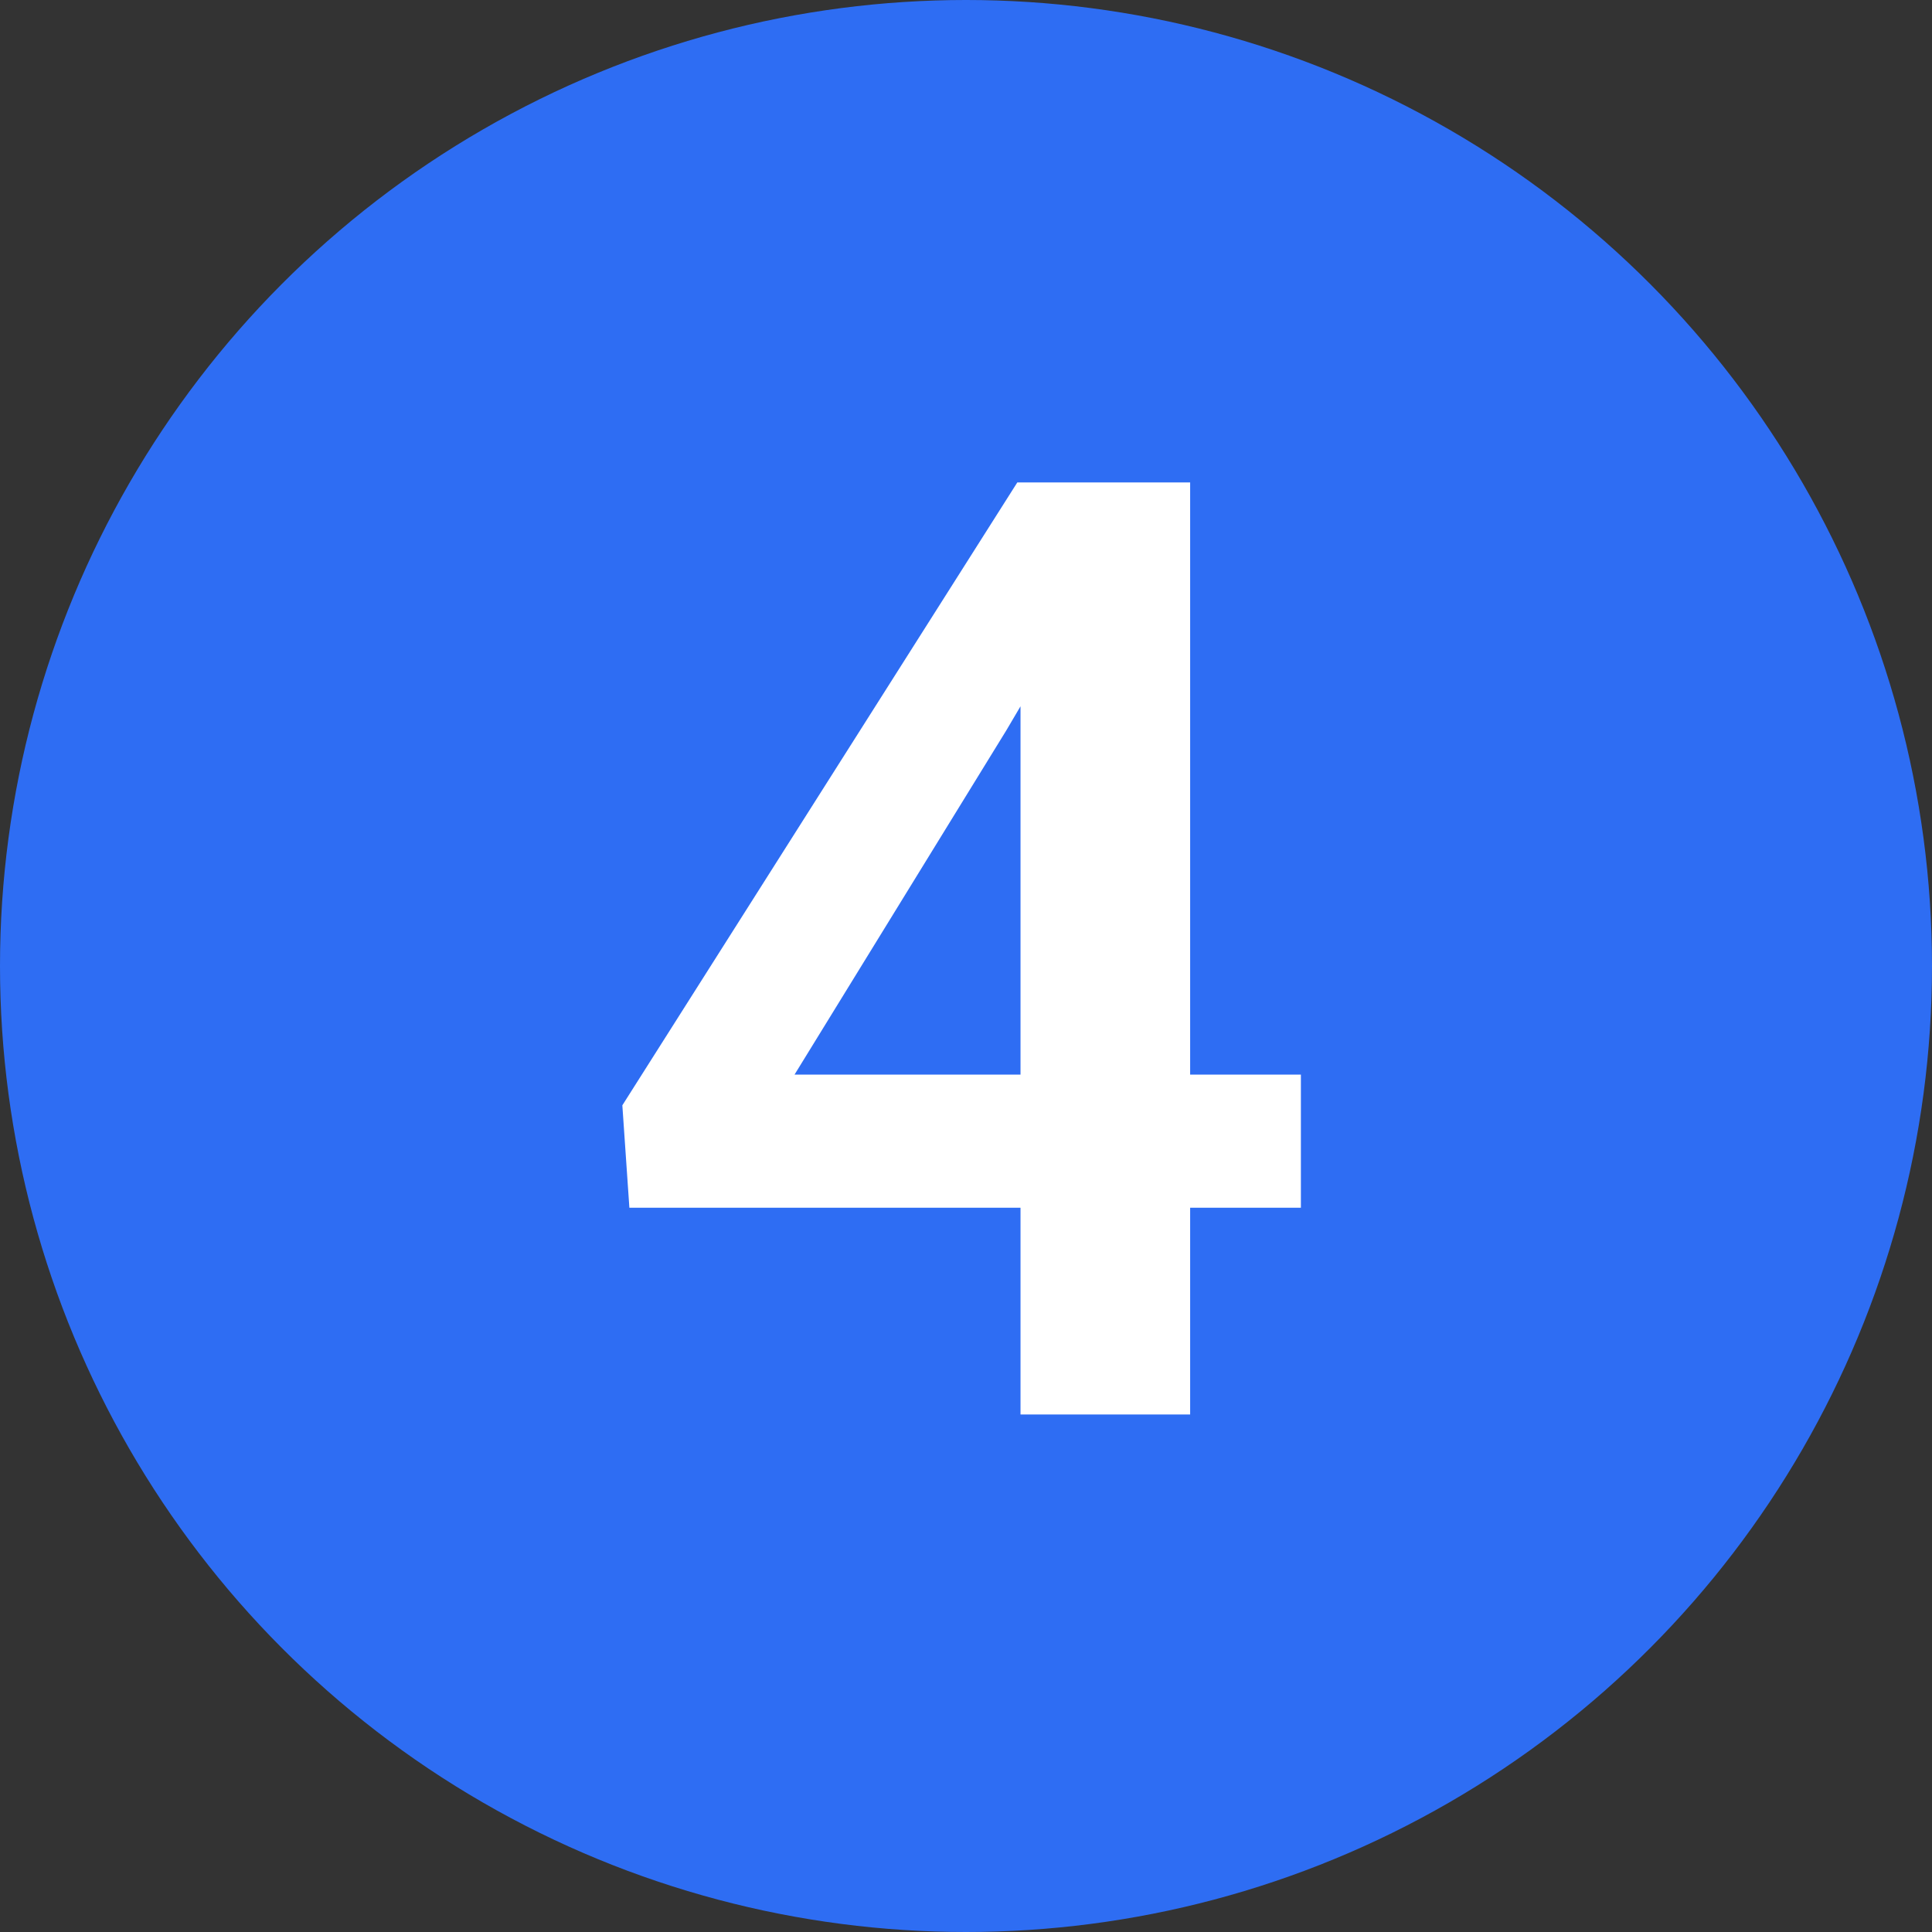
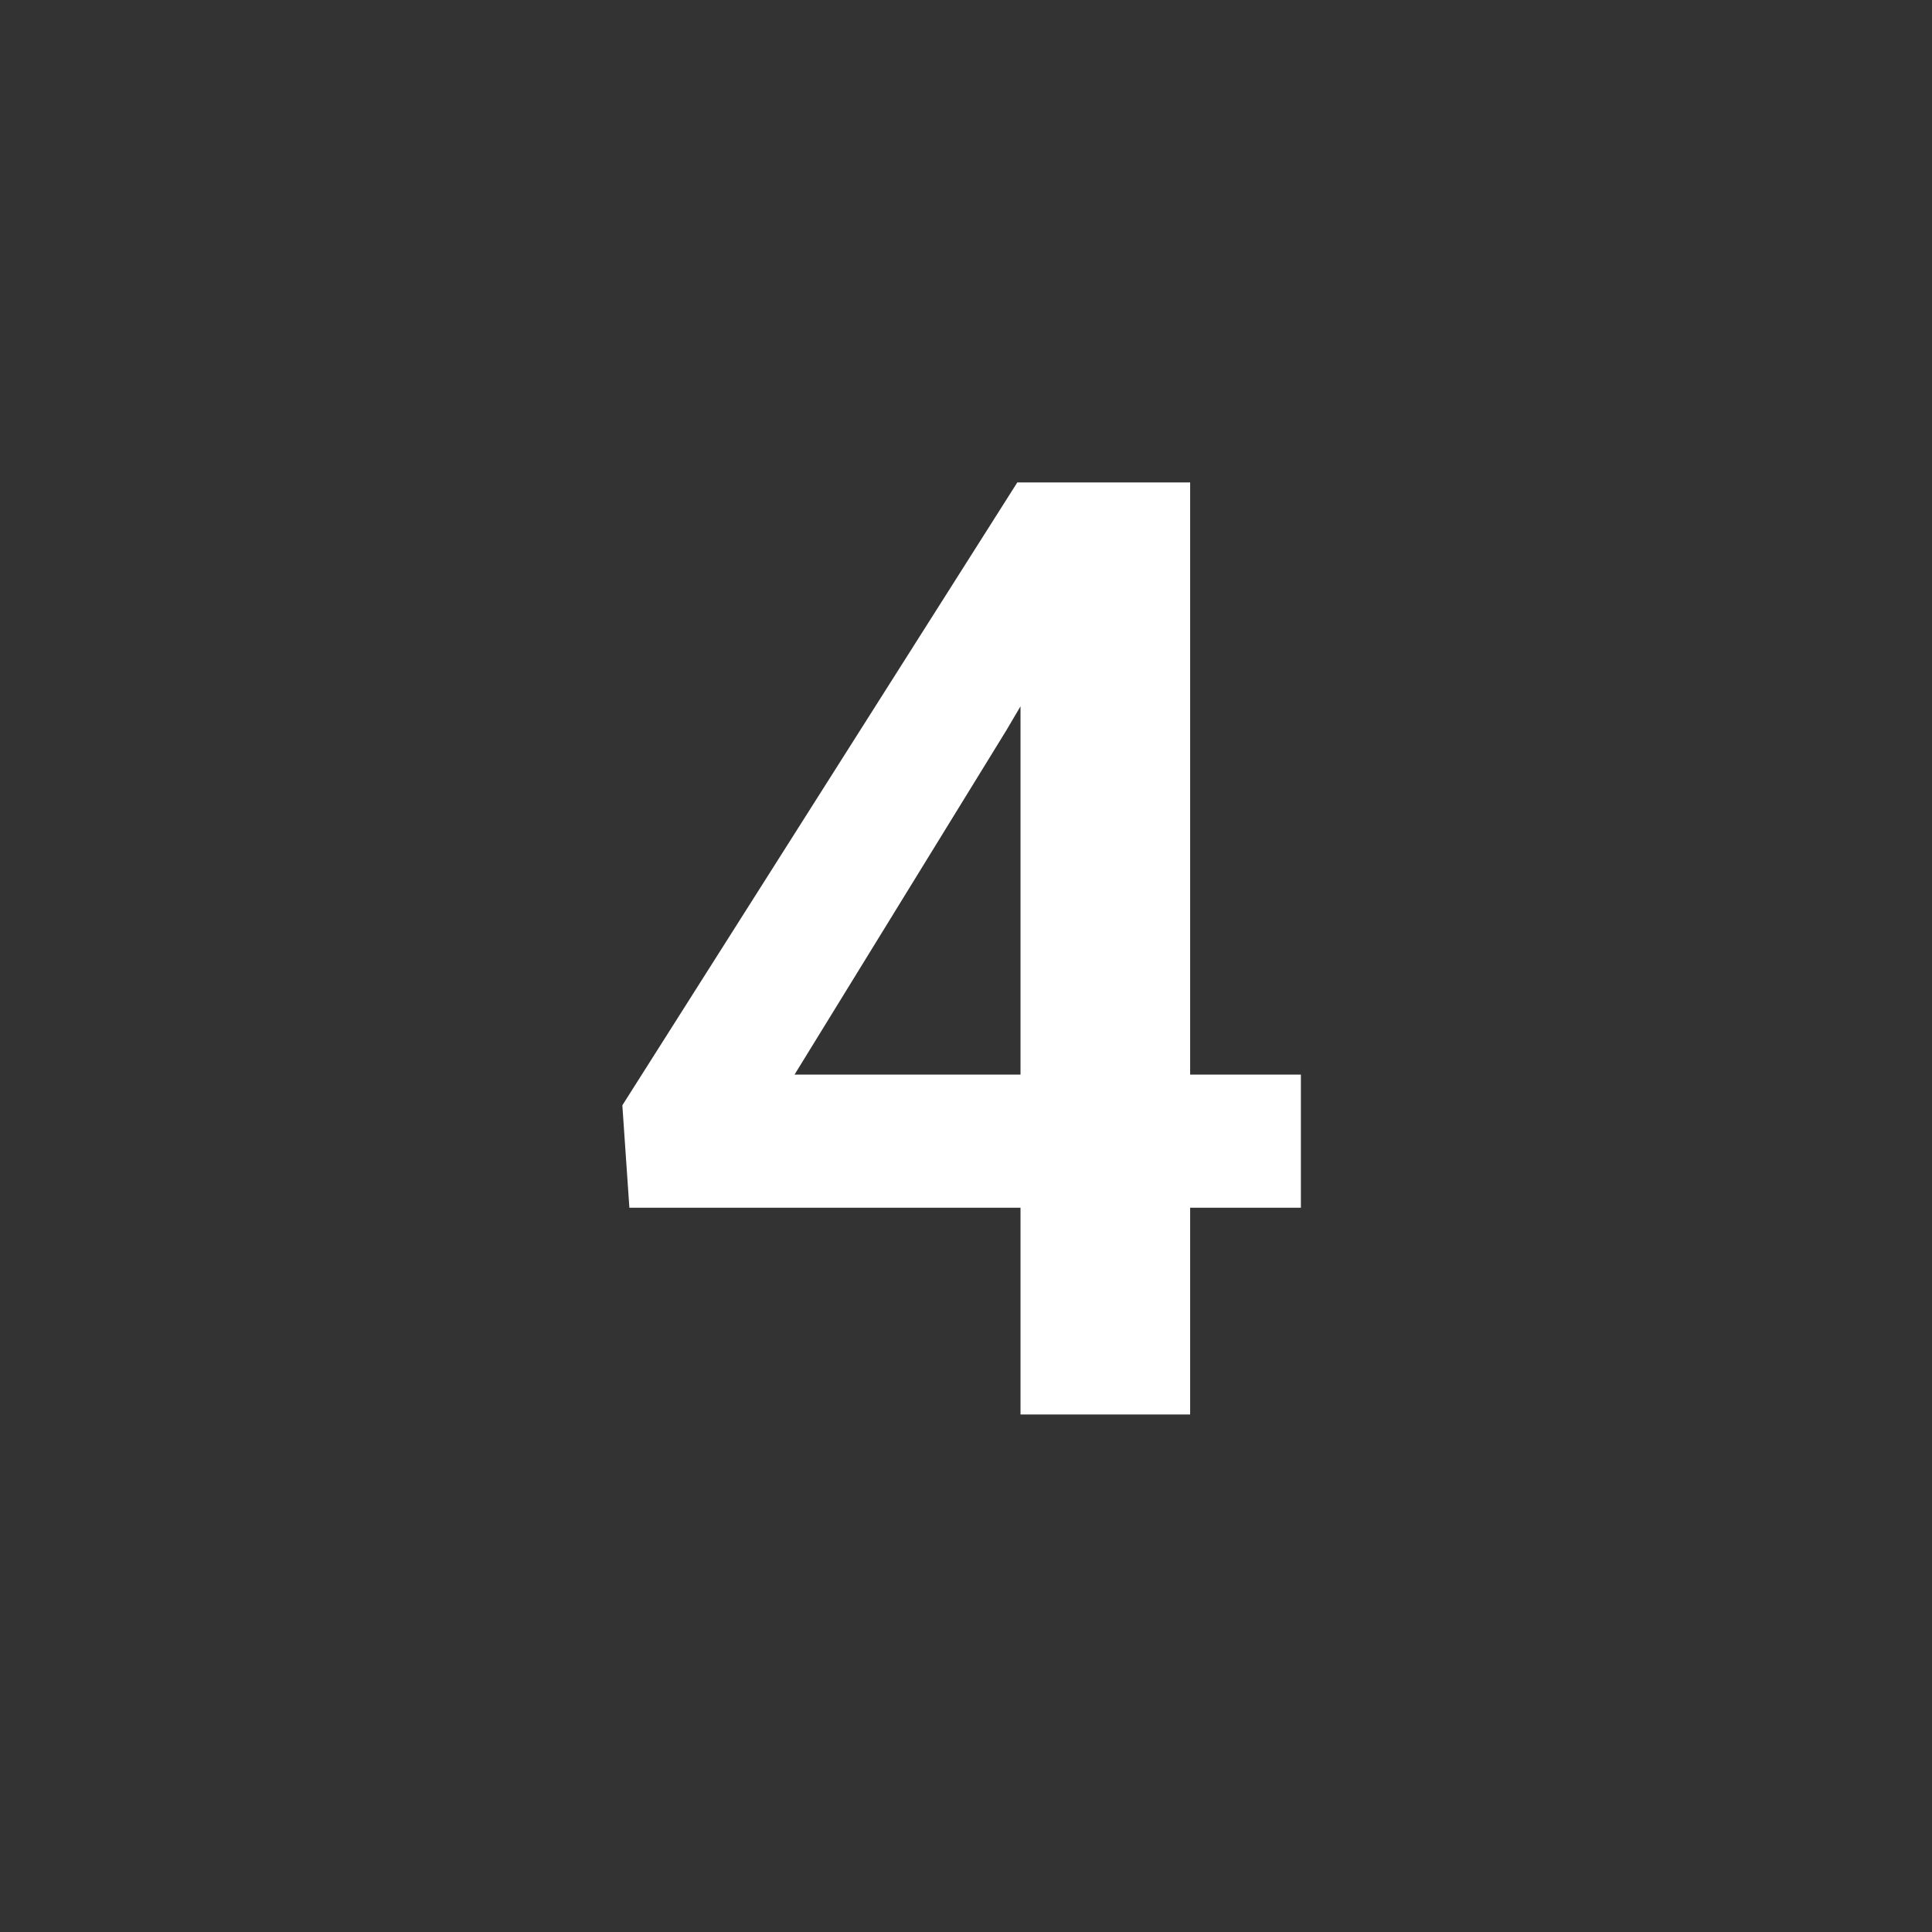
<svg xmlns="http://www.w3.org/2000/svg" width="56" height="56" viewBox="0 0 56 56" fill="none">
  <rect x="0" y="0" width="56" height="56" fill="#333333" stroke="none" />
-   <circle cx="28" cy="28" r="28" fill="#2E6DF3" />
  <path d="M37.707 31.148V35.007H18.243L18.039 32.038L29.487 13.984H33.402L29.172 21.165L23.03 31.148H37.707ZM34.497 13.984V41H29.58V13.984H34.497Z" fill="white" />
</svg>